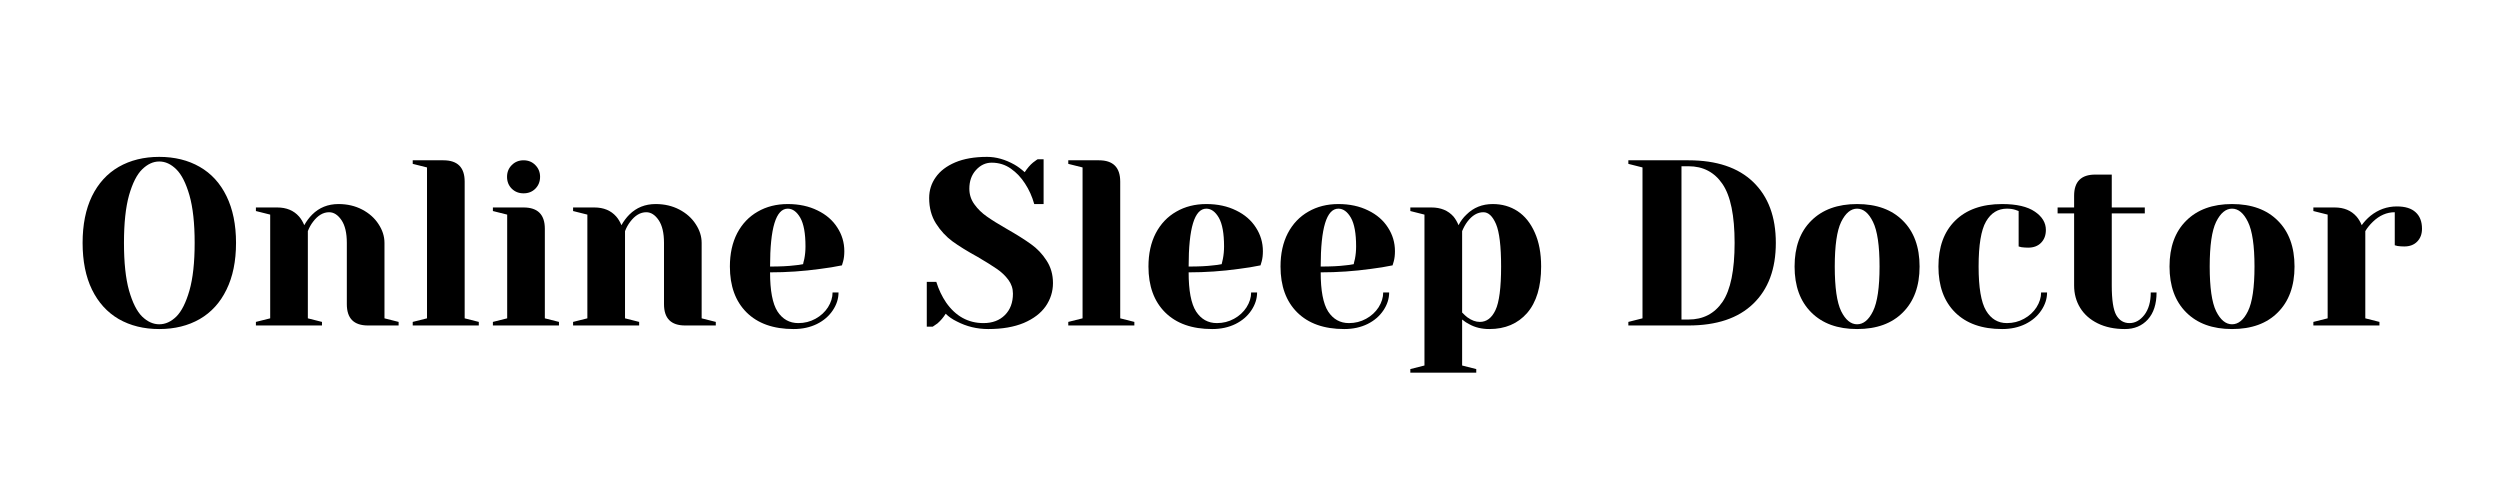
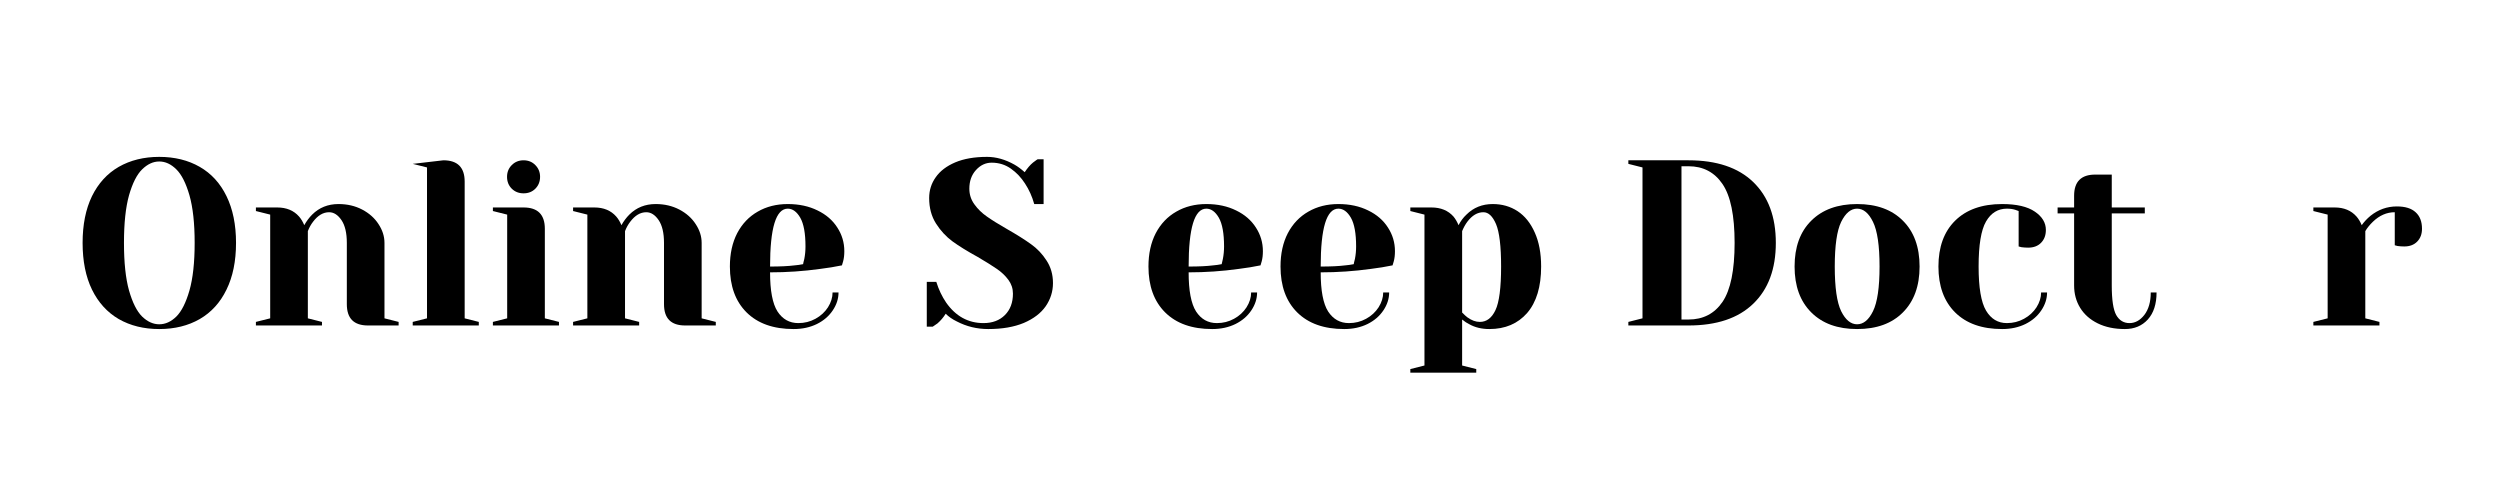
<svg xmlns="http://www.w3.org/2000/svg" width="350" zoomAndPan="magnify" viewBox="0 0 262.5 52.5" height="70" preserveAspectRatio="xMidYMid meet" version="1.0">
  <defs>
    <g />
  </defs>
  <g fill="#000000" fill-opacity="1">
    <g transform="translate(7.564, 34.175)">
      <g>
        <path d="M 9.156 0.375 C 7.539 0.375 6.125 0.023 4.906 -0.672 C 3.695 -1.379 2.758 -2.41 2.094 -3.766 C 1.438 -5.117 1.109 -6.754 1.109 -8.672 C 1.109 -10.586 1.438 -12.223 2.094 -13.578 C 2.758 -14.93 3.695 -15.957 4.906 -16.656 C 6.125 -17.352 7.539 -17.703 9.156 -17.703 C 10.781 -17.703 12.195 -17.352 13.406 -16.656 C 14.625 -15.957 15.562 -14.93 16.219 -13.578 C 16.883 -12.223 17.219 -10.586 17.219 -8.672 C 17.219 -6.754 16.883 -5.117 16.219 -3.766 C 15.562 -2.41 14.625 -1.379 13.406 -0.672 C 12.195 0.023 10.781 0.375 9.156 0.375 Z M 9.156 -0.125 C 9.801 -0.125 10.398 -0.395 10.953 -0.938 C 11.504 -1.488 11.961 -2.398 12.328 -3.672 C 12.691 -4.941 12.875 -6.609 12.875 -8.672 C 12.875 -10.734 12.691 -12.398 12.328 -13.672 C 11.961 -14.941 11.504 -15.848 10.953 -16.391 C 10.398 -16.941 9.801 -17.219 9.156 -17.219 C 8.52 -17.219 7.922 -16.941 7.359 -16.391 C 6.805 -15.848 6.348 -14.941 5.984 -13.672 C 5.629 -12.398 5.453 -10.734 5.453 -8.672 C 5.453 -6.609 5.629 -4.941 5.984 -3.672 C 6.348 -2.398 6.805 -1.488 7.359 -0.938 C 7.922 -0.395 8.52 -0.125 9.156 -0.125 Z M 9.156 -0.125 " />
      </g>
    </g>
  </g>
  <g fill="#000000" fill-opacity="1">
    <g transform="translate(25.886, 34.175)">
      <g>
        <path d="M 0.984 -0.375 L 2.484 -0.75 L 2.484 -11.641 L 0.984 -12.016 L 0.984 -12.391 L 3.219 -12.391 C 4.195 -12.391 4.961 -12.07 5.516 -11.438 C 5.734 -11.188 5.914 -10.883 6.062 -10.531 C 6.301 -10.957 6.578 -11.328 6.891 -11.641 C 7.629 -12.379 8.551 -12.75 9.656 -12.75 C 10.582 -12.75 11.41 -12.555 12.141 -12.172 C 12.879 -11.785 13.453 -11.273 13.859 -10.641 C 14.273 -10.016 14.484 -9.359 14.484 -8.672 L 14.484 -0.75 L 15.969 -0.375 L 15.969 0 L 12.75 0 C 11.27 0 10.531 -0.742 10.531 -2.234 L 10.531 -8.672 C 10.531 -9.711 10.344 -10.508 9.969 -11.062 C 9.594 -11.613 9.16 -11.891 8.672 -11.891 C 8.047 -11.891 7.484 -11.555 6.984 -10.891 C 6.766 -10.609 6.582 -10.281 6.438 -9.906 L 6.438 -0.75 L 7.922 -0.375 L 7.922 0 L 0.984 0 Z M 0.984 -0.375 " />
      </g>
    </g>
  </g>
  <g fill="#000000" fill-opacity="1">
    <g transform="translate(42.352, 34.175)">
      <g>
-         <path d="M 0.984 -0.375 L 2.484 -0.75 L 2.484 -16.594 L 0.984 -16.969 L 0.984 -17.344 L 4.203 -17.344 C 5.691 -17.344 6.438 -16.598 6.438 -15.109 L 6.438 -0.75 L 7.922 -0.375 L 7.922 0 L 0.984 0 Z M 0.984 -0.375 " />
+         <path d="M 0.984 -0.375 L 2.484 -0.75 L 2.484 -16.594 L 0.984 -16.969 L 4.203 -17.344 C 5.691 -17.344 6.438 -16.598 6.438 -15.109 L 6.438 -0.75 L 7.922 -0.375 L 7.922 0 L 0.984 0 Z M 0.984 -0.375 " />
      </g>
    </g>
  </g>
  <g fill="#000000" fill-opacity="1">
    <g transform="translate(50.77, 34.175)">
      <g>
        <path d="M 0.984 -0.375 L 2.484 -0.75 L 2.484 -11.641 L 0.984 -12.016 L 0.984 -12.391 L 4.203 -12.391 C 5.691 -12.391 6.438 -11.645 6.438 -10.156 L 6.438 -0.75 L 7.922 -0.375 L 7.922 0 L 0.984 0 Z M 4.203 -13.875 C 3.711 -13.875 3.301 -14.035 2.969 -14.359 C 2.633 -14.691 2.469 -15.109 2.469 -15.609 C 2.469 -16.098 2.633 -16.508 2.969 -16.844 C 3.301 -17.176 3.711 -17.344 4.203 -17.344 C 4.703 -17.344 5.113 -17.176 5.438 -16.844 C 5.77 -16.508 5.938 -16.098 5.938 -15.609 C 5.938 -15.109 5.77 -14.691 5.438 -14.359 C 5.113 -14.035 4.703 -13.875 4.203 -13.875 Z M 4.203 -13.875 " />
      </g>
    </g>
  </g>
  <g fill="#000000" fill-opacity="1">
    <g transform="translate(59.189, 34.175)">
      <g>
        <path d="M 0.984 -0.375 L 2.484 -0.75 L 2.484 -11.641 L 0.984 -12.016 L 0.984 -12.391 L 3.219 -12.391 C 4.195 -12.391 4.961 -12.07 5.516 -11.438 C 5.734 -11.188 5.914 -10.883 6.062 -10.531 C 6.301 -10.957 6.578 -11.328 6.891 -11.641 C 7.629 -12.379 8.551 -12.75 9.656 -12.75 C 10.582 -12.75 11.41 -12.555 12.141 -12.172 C 12.879 -11.785 13.453 -11.273 13.859 -10.641 C 14.273 -10.016 14.484 -9.359 14.484 -8.672 L 14.484 -0.75 L 15.969 -0.375 L 15.969 0 L 12.75 0 C 11.27 0 10.531 -0.742 10.531 -2.234 L 10.531 -8.672 C 10.531 -9.711 10.344 -10.508 9.969 -11.062 C 9.594 -11.613 9.16 -11.891 8.672 -11.891 C 8.047 -11.891 7.484 -11.555 6.984 -10.891 C 6.766 -10.609 6.582 -10.281 6.438 -9.906 L 6.438 -0.75 L 7.922 -0.375 L 7.922 0 L 0.984 0 Z M 0.984 -0.375 " />
      </g>
    </g>
  </g>
  <g fill="#000000" fill-opacity="1">
    <g transform="translate(75.654, 34.175)">
      <g>
        <path d="M 7.672 0.375 C 5.555 0.375 3.91 -0.207 2.734 -1.375 C 1.566 -2.539 0.984 -4.145 0.984 -6.188 C 0.984 -7.531 1.238 -8.695 1.75 -9.688 C 2.27 -10.676 2.988 -11.43 3.906 -11.953 C 4.82 -12.484 5.875 -12.75 7.062 -12.75 C 8.25 -12.75 9.289 -12.523 10.188 -12.078 C 11.094 -11.641 11.785 -11.039 12.266 -10.281 C 12.754 -9.531 13 -8.703 13 -7.797 C 13 -7.391 12.957 -7.035 12.875 -6.734 L 12.75 -6.312 C 12.039 -6.164 11.273 -6.039 10.453 -5.938 C 8.711 -5.695 6.961 -5.578 5.203 -5.578 C 5.203 -3.66 5.461 -2.289 5.984 -1.469 C 6.516 -0.656 7.242 -0.25 8.172 -0.25 C 8.816 -0.25 9.414 -0.398 9.969 -0.703 C 10.52 -1.004 10.957 -1.406 11.281 -1.906 C 11.602 -2.414 11.766 -2.938 11.766 -3.469 L 12.391 -3.469 C 12.391 -2.812 12.188 -2.18 11.781 -1.578 C 11.383 -0.984 10.832 -0.508 10.125 -0.156 C 9.414 0.195 8.598 0.375 7.672 0.375 Z M 5.203 -6.188 C 6.254 -6.188 7.113 -6.227 7.781 -6.312 C 8.062 -6.332 8.359 -6.375 8.672 -6.438 C 8.68 -6.52 8.723 -6.703 8.797 -6.984 C 8.879 -7.398 8.922 -7.836 8.922 -8.297 C 8.922 -9.672 8.738 -10.676 8.375 -11.312 C 8.008 -11.945 7.57 -12.266 7.062 -12.266 C 5.82 -12.266 5.203 -10.238 5.203 -6.188 Z M 5.203 -6.188 " />
      </g>
    </g>
  </g>
  <g fill="#000000" fill-opacity="1">
    <g transform="translate(89.52, 34.175)">
      <g />
    </g>
  </g>
  <g fill="#000000" fill-opacity="1">
    <g transform="translate(96.453, 34.175)">
      <g>
        <path d="M 7.312 0.375 C 6.133 0.375 5.035 0.109 4.016 -0.422 C 3.547 -0.648 3.156 -0.922 2.844 -1.234 C 2.613 -0.859 2.328 -0.52 1.984 -0.219 C 1.68 -0.008 1.516 0.102 1.484 0.125 L 0.859 0.125 L 0.859 -4.578 L 1.859 -4.578 C 2.109 -3.773 2.453 -3.051 2.891 -2.406 C 3.898 -0.969 5.207 -0.25 6.812 -0.25 C 7.75 -0.25 8.5 -0.531 9.062 -1.094 C 9.625 -1.656 9.906 -2.406 9.906 -3.344 C 9.906 -3.883 9.742 -4.367 9.422 -4.797 C 9.098 -5.234 8.695 -5.613 8.219 -5.938 C 7.738 -6.27 7.07 -6.688 6.219 -7.188 C 5.125 -7.789 4.238 -8.336 3.562 -8.828 C 2.883 -9.328 2.305 -9.953 1.828 -10.703 C 1.348 -11.461 1.109 -12.352 1.109 -13.375 C 1.109 -14.188 1.336 -14.914 1.797 -15.562 C 2.254 -16.219 2.938 -16.738 3.844 -17.125 C 4.75 -17.508 5.863 -17.703 7.188 -17.703 C 8.145 -17.703 9.102 -17.43 10.062 -16.891 C 10.414 -16.691 10.773 -16.426 11.141 -16.094 C 11.422 -16.52 11.711 -16.859 12.016 -17.109 C 12.305 -17.328 12.469 -17.441 12.5 -17.453 L 13.125 -17.453 L 13.125 -12.75 L 12.141 -12.75 C 11.922 -13.539 11.598 -14.258 11.172 -14.906 C 10.773 -15.531 10.281 -16.051 9.688 -16.469 C 9.102 -16.883 8.43 -17.094 7.672 -17.094 C 7.035 -17.094 6.484 -16.832 6.016 -16.312 C 5.555 -15.801 5.328 -15.148 5.328 -14.359 C 5.328 -13.754 5.504 -13.207 5.859 -12.719 C 6.211 -12.227 6.648 -11.801 7.172 -11.438 C 7.691 -11.07 8.395 -10.633 9.281 -10.125 C 10.32 -9.531 11.164 -9 11.812 -8.531 C 12.457 -8.07 13 -7.5 13.438 -6.812 C 13.883 -6.133 14.109 -5.348 14.109 -4.453 C 14.109 -3.566 13.852 -2.754 13.344 -2.016 C 12.832 -1.285 12.066 -0.703 11.047 -0.266 C 10.023 0.16 8.781 0.375 7.312 0.375 Z M 7.312 0.375 " />
      </g>
    </g>
  </g>
  <g fill="#000000" fill-opacity="1">
    <g transform="translate(111.185, 34.175)">
      <g>
-         <path d="M 0.984 -0.375 L 2.484 -0.75 L 2.484 -16.594 L 0.984 -16.969 L 0.984 -17.344 L 4.203 -17.344 C 5.691 -17.344 6.438 -16.598 6.438 -15.109 L 6.438 -0.75 L 7.922 -0.375 L 7.922 0 L 0.984 0 Z M 0.984 -0.375 " />
-       </g>
+         </g>
    </g>
  </g>
  <g fill="#000000" fill-opacity="1">
    <g transform="translate(119.604, 34.175)">
      <g>
        <path d="M 7.672 0.375 C 5.555 0.375 3.91 -0.207 2.734 -1.375 C 1.566 -2.539 0.984 -4.145 0.984 -6.188 C 0.984 -7.531 1.238 -8.695 1.75 -9.688 C 2.27 -10.676 2.988 -11.43 3.906 -11.953 C 4.82 -12.484 5.875 -12.75 7.062 -12.75 C 8.25 -12.75 9.289 -12.523 10.188 -12.078 C 11.094 -11.641 11.785 -11.039 12.266 -10.281 C 12.754 -9.531 13 -8.703 13 -7.797 C 13 -7.391 12.957 -7.035 12.875 -6.734 L 12.75 -6.312 C 12.039 -6.164 11.273 -6.039 10.453 -5.938 C 8.711 -5.695 6.961 -5.578 5.203 -5.578 C 5.203 -3.66 5.461 -2.289 5.984 -1.469 C 6.516 -0.656 7.242 -0.25 8.172 -0.25 C 8.816 -0.25 9.414 -0.398 9.969 -0.703 C 10.52 -1.004 10.957 -1.406 11.281 -1.906 C 11.602 -2.414 11.766 -2.938 11.766 -3.469 L 12.391 -3.469 C 12.391 -2.812 12.188 -2.18 11.781 -1.578 C 11.383 -0.984 10.832 -0.508 10.125 -0.156 C 9.414 0.195 8.598 0.375 7.672 0.375 Z M 5.203 -6.188 C 6.254 -6.188 7.113 -6.227 7.781 -6.312 C 8.062 -6.332 8.359 -6.375 8.672 -6.438 C 8.68 -6.52 8.723 -6.703 8.797 -6.984 C 8.879 -7.398 8.922 -7.836 8.922 -8.297 C 8.922 -9.672 8.738 -10.676 8.375 -11.312 C 8.008 -11.945 7.57 -12.266 7.062 -12.266 C 5.82 -12.266 5.203 -10.238 5.203 -6.188 Z M 5.203 -6.188 " />
      </g>
    </g>
  </g>
  <g fill="#000000" fill-opacity="1">
    <g transform="translate(133.47, 34.175)">
      <g>
        <path d="M 7.672 0.375 C 5.555 0.375 3.91 -0.207 2.734 -1.375 C 1.566 -2.539 0.984 -4.145 0.984 -6.188 C 0.984 -7.531 1.238 -8.695 1.75 -9.688 C 2.27 -10.676 2.988 -11.43 3.906 -11.953 C 4.82 -12.484 5.875 -12.75 7.062 -12.75 C 8.25 -12.75 9.289 -12.523 10.188 -12.078 C 11.094 -11.641 11.785 -11.039 12.266 -10.281 C 12.754 -9.531 13 -8.703 13 -7.797 C 13 -7.391 12.957 -7.035 12.875 -6.734 L 12.75 -6.312 C 12.039 -6.164 11.273 -6.039 10.453 -5.938 C 8.711 -5.695 6.961 -5.578 5.203 -5.578 C 5.203 -3.66 5.461 -2.289 5.984 -1.469 C 6.516 -0.656 7.242 -0.25 8.172 -0.25 C 8.816 -0.25 9.414 -0.398 9.969 -0.703 C 10.52 -1.004 10.957 -1.406 11.281 -1.906 C 11.602 -2.414 11.766 -2.938 11.766 -3.469 L 12.391 -3.469 C 12.391 -2.812 12.188 -2.18 11.781 -1.578 C 11.383 -0.984 10.832 -0.508 10.125 -0.156 C 9.414 0.195 8.598 0.375 7.672 0.375 Z M 5.203 -6.188 C 6.254 -6.188 7.113 -6.227 7.781 -6.312 C 8.062 -6.332 8.359 -6.375 8.672 -6.438 C 8.68 -6.52 8.723 -6.703 8.797 -6.984 C 8.879 -7.398 8.922 -7.836 8.922 -8.297 C 8.922 -9.672 8.738 -10.676 8.375 -11.312 C 8.008 -11.945 7.57 -12.266 7.062 -12.266 C 5.82 -12.266 5.203 -10.238 5.203 -6.188 Z M 5.203 -6.188 " />
      </g>
    </g>
  </g>
  <g fill="#000000" fill-opacity="1">
    <g transform="translate(147.335, 34.175)">
      <g>
        <path d="M 0.75 4.578 L 2.234 4.203 L 2.234 -11.641 L 0.75 -12.016 L 0.75 -12.391 L 2.969 -12.391 C 3.945 -12.391 4.719 -12.07 5.281 -11.438 C 5.488 -11.188 5.664 -10.883 5.812 -10.531 C 6.031 -10.957 6.305 -11.328 6.641 -11.641 C 7.379 -12.379 8.301 -12.75 9.406 -12.75 C 10.383 -12.75 11.254 -12.5 12.016 -12 C 12.773 -11.5 13.375 -10.754 13.812 -9.766 C 14.258 -8.785 14.484 -7.594 14.484 -6.188 C 14.484 -4.07 13.992 -2.445 13.016 -1.312 C 12.035 -0.188 10.711 0.375 9.047 0.375 C 8.242 0.375 7.547 0.207 6.953 -0.125 C 6.711 -0.238 6.457 -0.406 6.188 -0.625 L 6.188 4.203 L 7.672 4.578 L 7.672 4.953 L 0.75 4.953 Z M 8.047 -0.375 C 8.754 -0.375 9.301 -0.785 9.688 -1.609 C 10.082 -2.43 10.281 -3.957 10.281 -6.188 C 10.281 -8.32 10.102 -9.805 9.75 -10.641 C 9.395 -11.473 8.953 -11.891 8.422 -11.891 C 7.797 -11.891 7.234 -11.555 6.734 -10.891 C 6.523 -10.609 6.344 -10.281 6.188 -9.906 L 6.188 -1.359 C 6.414 -1.129 6.598 -0.961 6.734 -0.859 C 7.18 -0.535 7.617 -0.375 8.047 -0.375 Z M 8.047 -0.375 " />
      </g>
    </g>
  </g>
  <g fill="#000000" fill-opacity="1">
    <g transform="translate(162.81, 34.175)">
      <g />
    </g>
  </g>
  <g fill="#000000" fill-opacity="1">
    <g transform="translate(169.743, 34.175)">
      <g>
        <path d="M 1.234 -0.375 L 2.719 -0.75 L 2.719 -16.594 L 1.234 -16.969 L 1.234 -17.344 L 7.547 -17.344 C 10.504 -17.344 12.77 -16.582 14.344 -15.062 C 15.926 -13.539 16.719 -11.41 16.719 -8.672 C 16.719 -5.93 15.926 -3.801 14.344 -2.281 C 12.77 -0.758 10.504 0 7.547 0 L 1.234 0 Z M 7.547 -0.625 C 9.086 -0.625 10.281 -1.242 11.125 -2.484 C 11.969 -3.734 12.391 -5.797 12.391 -8.672 C 12.391 -11.547 11.969 -13.602 11.125 -14.844 C 10.281 -16.094 9.086 -16.719 7.547 -16.719 L 6.812 -16.719 L 6.812 -0.625 Z M 7.547 -0.625 " />
      </g>
    </g>
  </g>
  <g fill="#000000" fill-opacity="1">
    <g transform="translate(187.447, 34.175)">
      <g>
        <path d="M 7.547 0.375 C 5.504 0.375 3.898 -0.207 2.734 -1.375 C 1.566 -2.539 0.984 -4.145 0.984 -6.188 C 0.984 -8.238 1.566 -9.844 2.734 -11 C 3.898 -12.164 5.504 -12.75 7.547 -12.75 C 9.598 -12.75 11.203 -12.164 12.359 -11 C 13.523 -9.844 14.109 -8.238 14.109 -6.188 C 14.109 -4.145 13.523 -2.539 12.359 -1.375 C 11.203 -0.207 9.598 0.375 7.547 0.375 Z M 7.547 -0.125 C 8.211 -0.125 8.77 -0.582 9.219 -1.5 C 9.676 -2.426 9.906 -3.988 9.906 -6.188 C 9.906 -8.383 9.676 -9.945 9.219 -10.875 C 8.77 -11.801 8.211 -12.266 7.547 -12.266 C 6.891 -12.266 6.332 -11.801 5.875 -10.875 C 5.426 -9.945 5.203 -8.383 5.203 -6.188 C 5.203 -3.988 5.426 -2.426 5.875 -1.5 C 6.332 -0.582 6.891 -0.125 7.547 -0.125 Z M 7.547 -0.125 " />
      </g>
    </g>
  </g>
  <g fill="#000000" fill-opacity="1">
    <g transform="translate(202.551, 34.175)">
      <g>
        <path d="M 7.672 0.375 C 5.555 0.375 3.91 -0.207 2.734 -1.375 C 1.566 -2.539 0.984 -4.145 0.984 -6.188 C 0.984 -8.238 1.566 -9.844 2.734 -11 C 3.91 -12.164 5.555 -12.75 7.672 -12.75 C 9.191 -12.75 10.336 -12.484 11.109 -11.953 C 11.879 -11.43 12.266 -10.789 12.266 -10.031 C 12.266 -9.469 12.094 -9.016 11.75 -8.672 C 11.414 -8.336 10.969 -8.172 10.406 -8.172 C 10.176 -8.172 9.941 -8.188 9.703 -8.219 L 9.406 -8.297 L 9.406 -12.016 L 9.062 -12.141 C 8.812 -12.223 8.516 -12.266 8.172 -12.266 C 7.234 -12.266 6.504 -11.816 5.984 -10.922 C 5.461 -10.023 5.203 -8.445 5.203 -6.188 C 5.203 -3.988 5.461 -2.445 5.984 -1.562 C 6.504 -0.688 7.234 -0.25 8.172 -0.25 C 8.816 -0.25 9.414 -0.398 9.969 -0.703 C 10.52 -1.004 10.957 -1.406 11.281 -1.906 C 11.602 -2.414 11.766 -2.938 11.766 -3.469 L 12.391 -3.469 C 12.391 -2.812 12.188 -2.18 11.781 -1.578 C 11.383 -0.984 10.832 -0.508 10.125 -0.156 C 9.414 0.195 8.598 0.375 7.672 0.375 Z M 7.672 0.375 " />
      </g>
    </g>
  </g>
  <g fill="#000000" fill-opacity="1">
    <g transform="translate(215.673, 34.175)">
      <g>
        <path d="M 7.438 0.375 C 6.344 0.375 5.395 0.176 4.594 -0.219 C 3.789 -0.613 3.176 -1.156 2.75 -1.844 C 2.32 -2.539 2.109 -3.328 2.109 -4.203 L 2.109 -11.766 L 0.375 -11.766 L 0.375 -12.391 L 2.109 -12.391 L 2.109 -13.625 C 2.109 -15.102 2.848 -15.844 4.328 -15.844 L 6.062 -15.844 L 6.062 -12.391 L 9.531 -12.391 L 9.531 -11.766 L 6.062 -11.766 L 6.062 -4.203 C 6.062 -2.691 6.219 -1.656 6.531 -1.094 C 6.852 -0.531 7.316 -0.25 7.922 -0.25 C 8.516 -0.25 9.035 -0.535 9.484 -1.109 C 9.93 -1.691 10.156 -2.477 10.156 -3.469 L 10.766 -3.469 C 10.766 -2.25 10.457 -1.301 9.844 -0.625 C 9.238 0.039 8.438 0.375 7.438 0.375 Z M 7.438 0.375 " />
      </g>
    </g>
  </g>
  <g fill="#000000" fill-opacity="1">
    <g transform="translate(226.816, 34.175)">
      <g>
-         <path d="M 7.547 0.375 C 5.504 0.375 3.898 -0.207 2.734 -1.375 C 1.566 -2.539 0.984 -4.145 0.984 -6.188 C 0.984 -8.238 1.566 -9.844 2.734 -11 C 3.898 -12.164 5.504 -12.75 7.547 -12.75 C 9.598 -12.75 11.203 -12.164 12.359 -11 C 13.523 -9.844 14.109 -8.238 14.109 -6.188 C 14.109 -4.145 13.523 -2.539 12.359 -1.375 C 11.203 -0.207 9.598 0.375 7.547 0.375 Z M 7.547 -0.125 C 8.211 -0.125 8.77 -0.582 9.219 -1.5 C 9.676 -2.426 9.906 -3.988 9.906 -6.188 C 9.906 -8.383 9.676 -9.945 9.219 -10.875 C 8.77 -11.801 8.211 -12.266 7.547 -12.266 C 6.891 -12.266 6.332 -11.801 5.875 -10.875 C 5.426 -9.945 5.203 -8.383 5.203 -6.188 C 5.203 -3.988 5.426 -2.426 5.875 -1.5 C 6.332 -0.582 6.891 -0.125 7.547 -0.125 Z M 7.547 -0.125 " />
-       </g>
+         </g>
    </g>
  </g>
  <g fill="#000000" fill-opacity="1">
    <g transform="translate(241.919, 34.175)">
      <g>
        <path d="M 0.984 -0.375 L 2.484 -0.75 L 2.484 -11.641 L 0.984 -12.016 L 0.984 -12.391 L 3.219 -12.391 C 4.195 -12.391 4.961 -12.07 5.516 -11.438 C 5.734 -11.188 5.914 -10.883 6.062 -10.531 C 6.312 -10.883 6.617 -11.211 6.984 -11.516 C 7.805 -12.172 8.727 -12.5 9.75 -12.5 C 10.625 -12.5 11.281 -12.297 11.719 -11.891 C 12.164 -11.492 12.391 -10.914 12.391 -10.156 C 12.391 -9.594 12.219 -9.141 11.875 -8.797 C 11.539 -8.461 11.094 -8.297 10.531 -8.297 C 10.289 -8.297 10.055 -8.312 9.828 -8.344 L 9.531 -8.422 L 9.531 -11.891 C 8.688 -11.891 7.922 -11.555 7.234 -10.891 C 6.898 -10.566 6.633 -10.238 6.438 -9.906 L 6.438 -0.75 L 7.922 -0.375 L 7.922 0 L 0.984 0 Z M 0.984 -0.375 " />
      </g>
    </g>
  </g>
</svg>